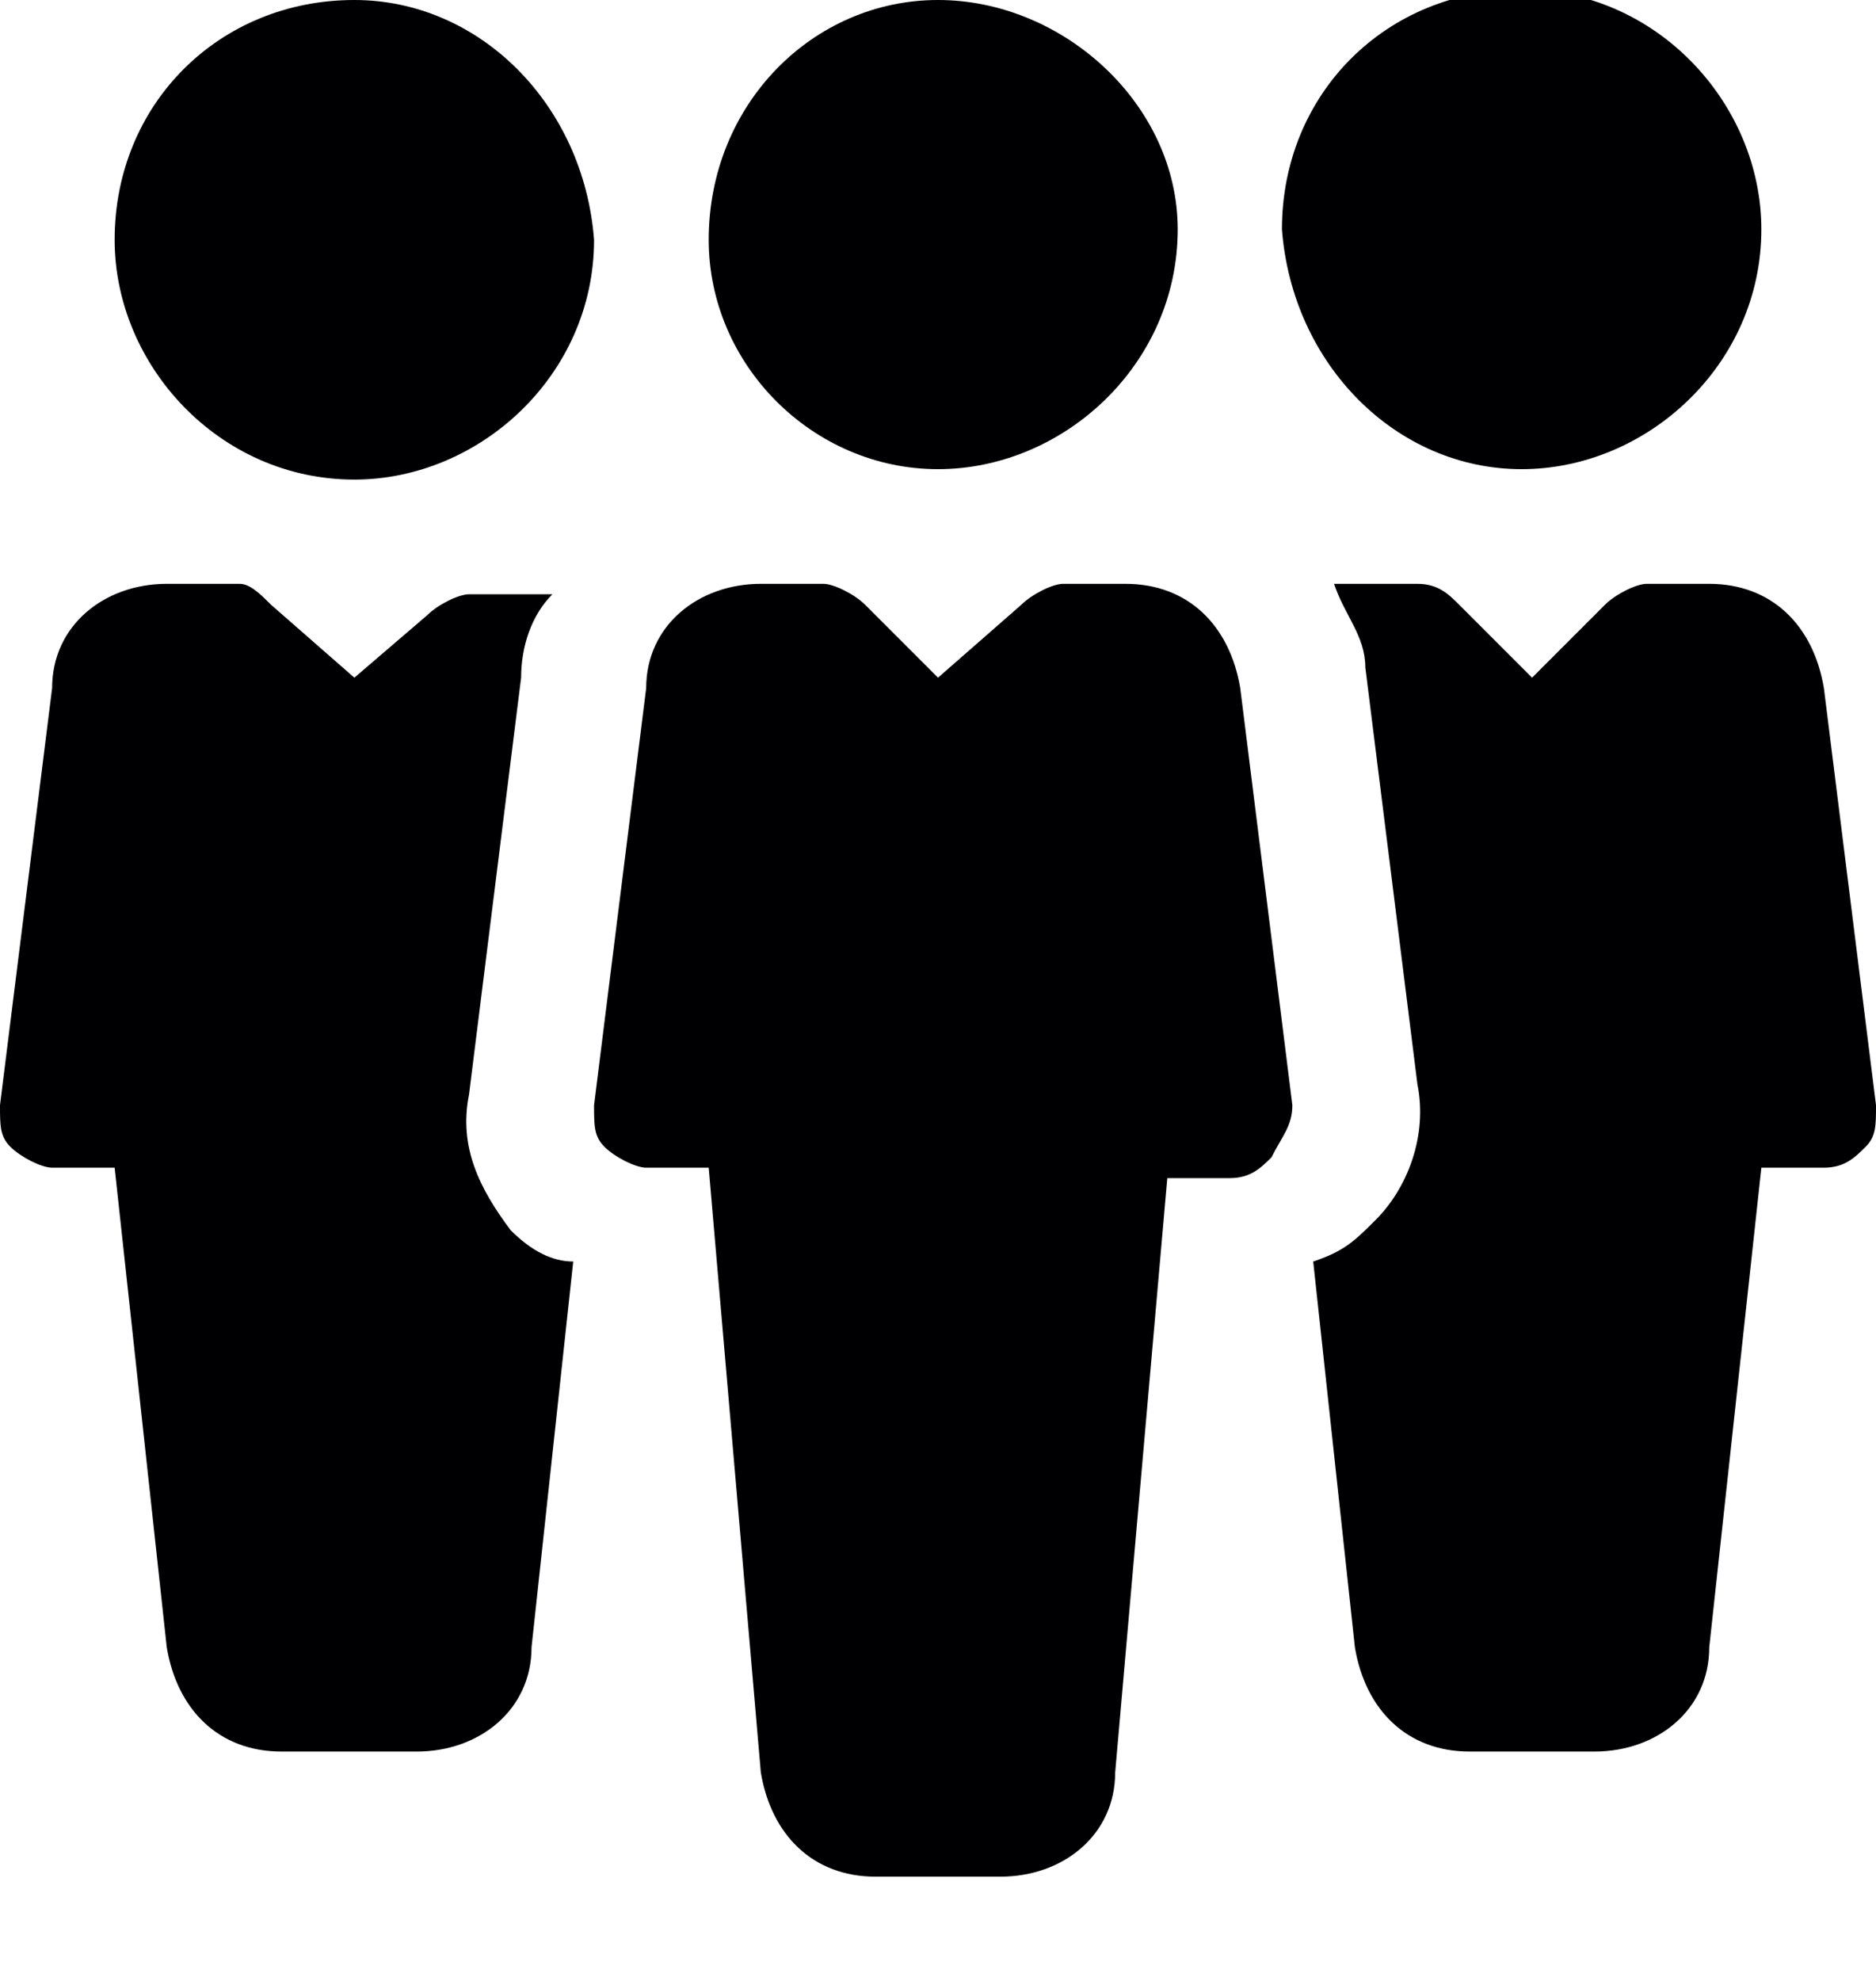
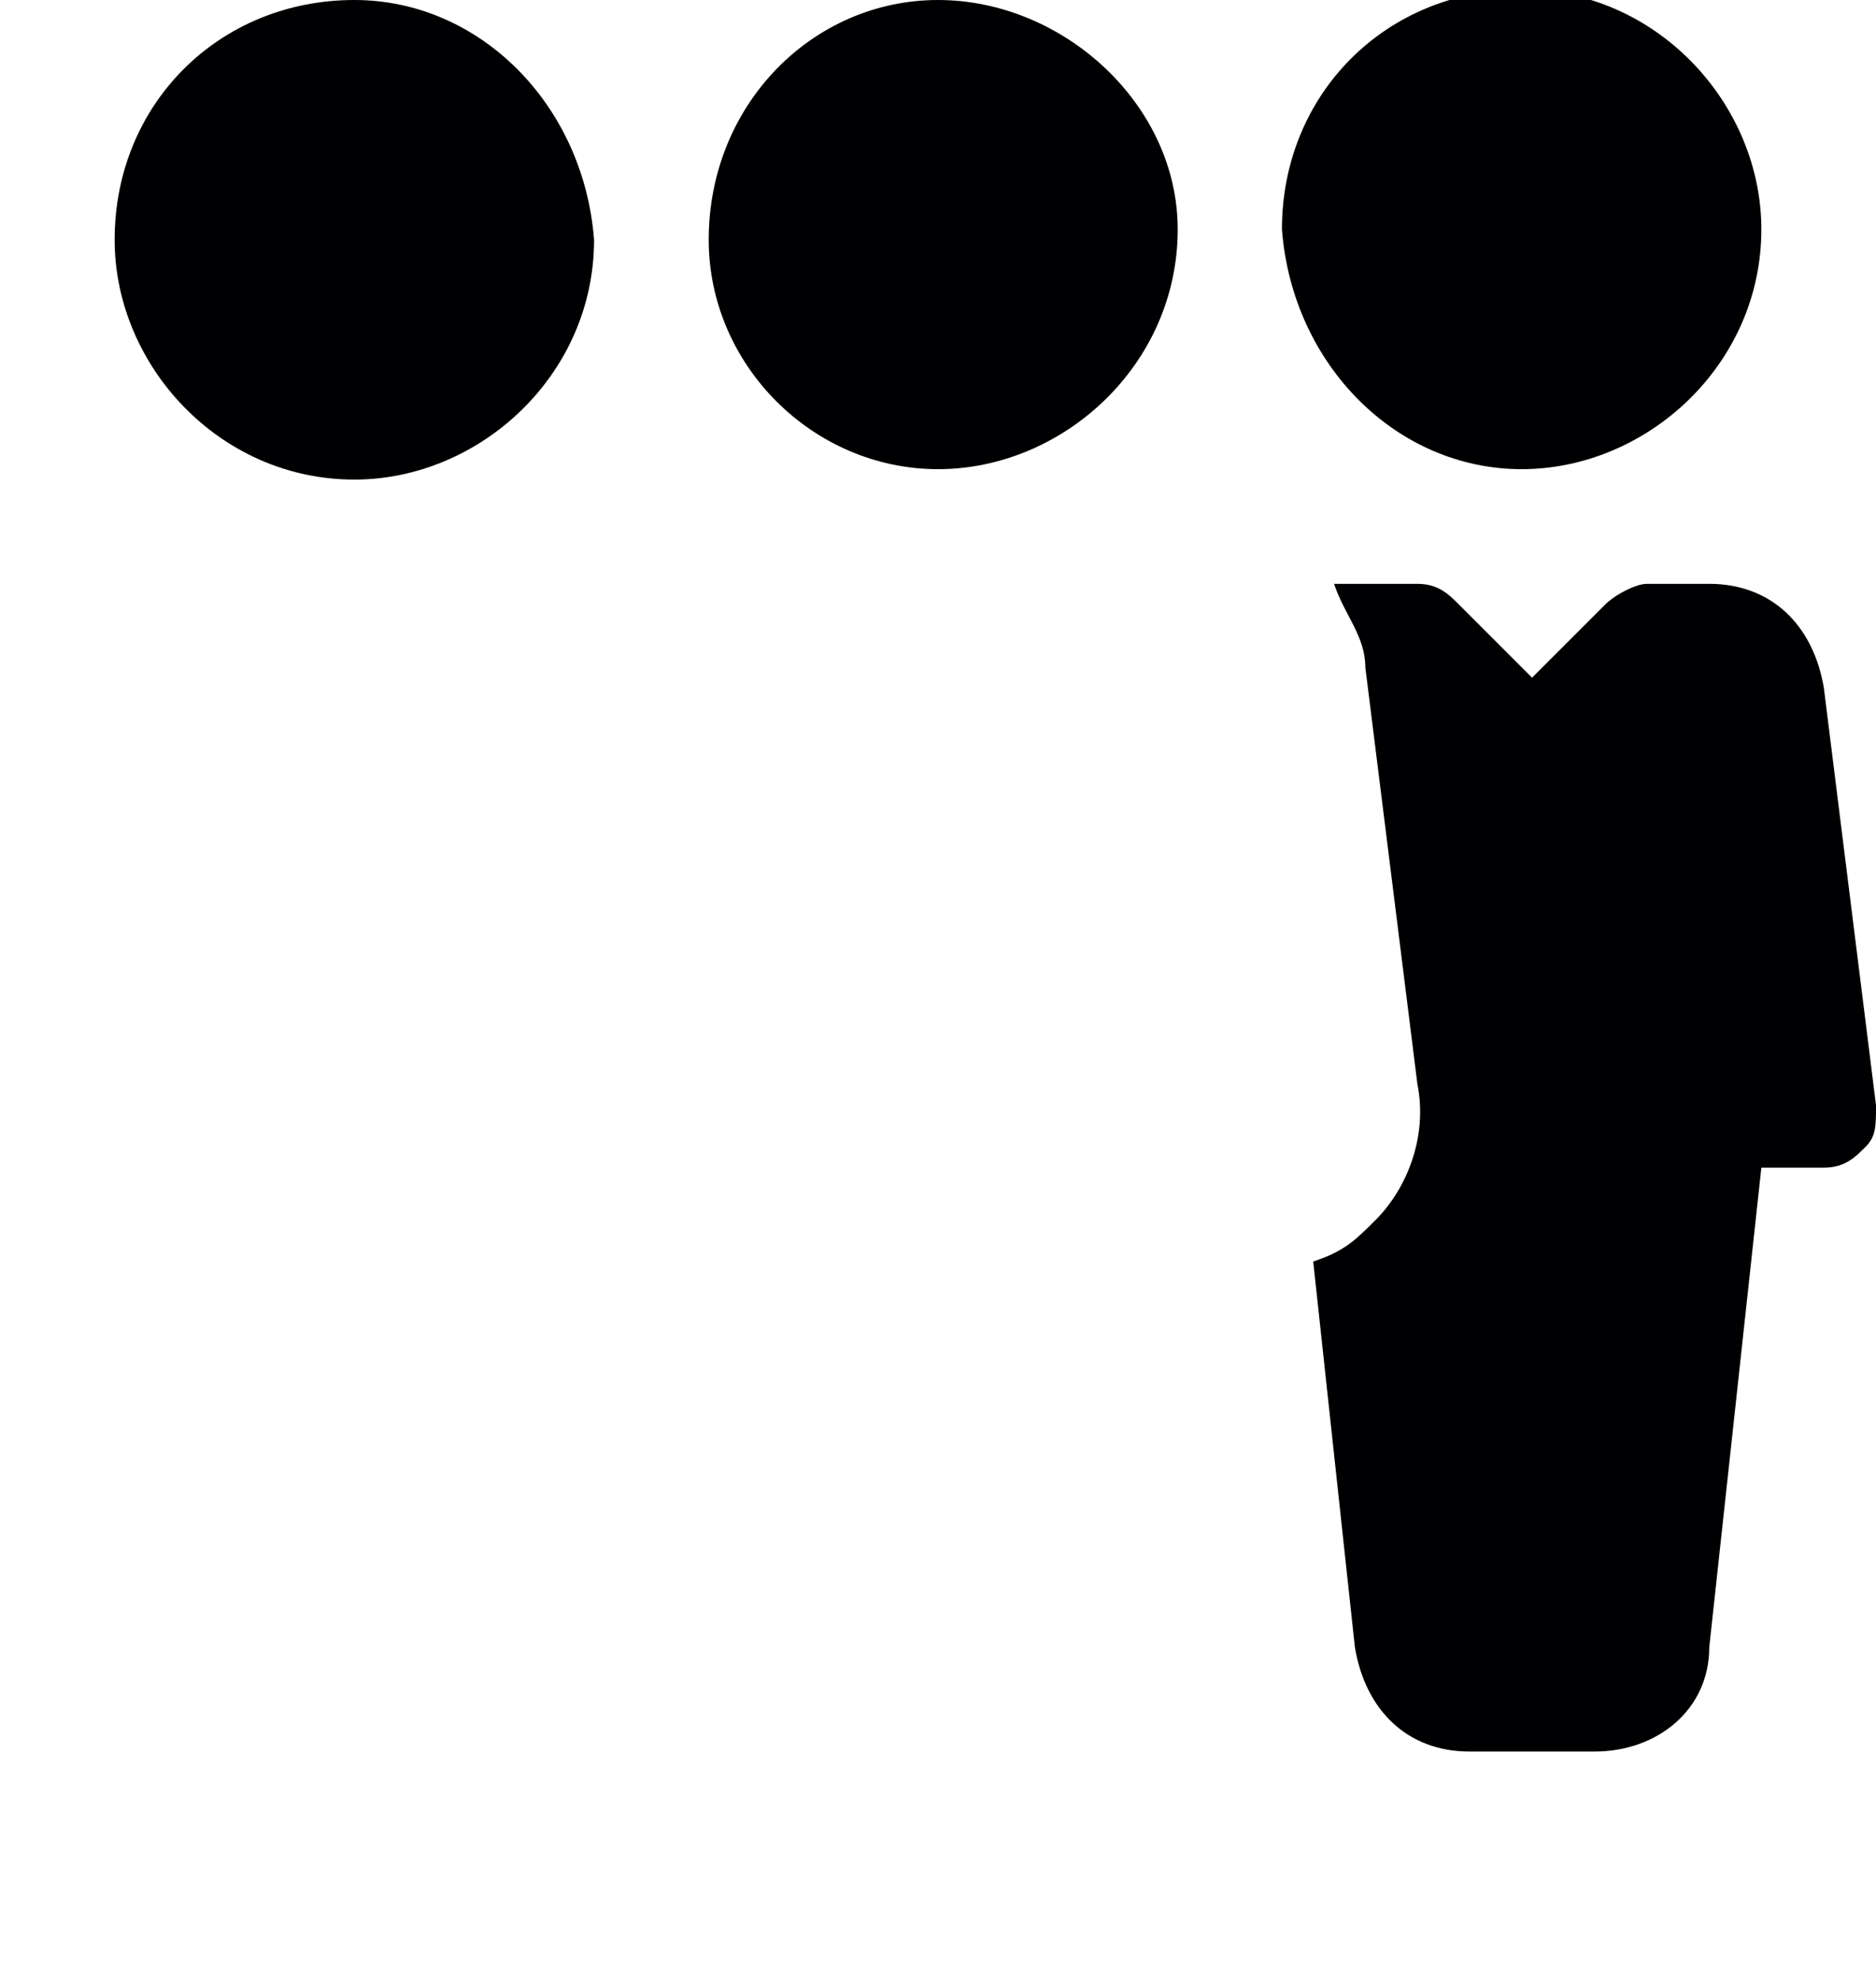
<svg xmlns="http://www.w3.org/2000/svg" version="1.1" id="Layer_1" x="0px" y="0px" viewBox="0 0 18 19" style="enable-background:new 0 0 18 19;" xml:space="preserve">
  <style type="text/css">
	.st0{fill:#000002;}
</style>
  <path class="st0" d="M9,4.5c1.2,0,2.3-1,2.3-2.3C11.3,1,10.2,0,9,0C7.8,0,6.8,1,6.8,2.3C6.8,3.5,7.8,4.5,9,4.5z" />
-   <path class="st0" d="M12.4,10.6l-0.5-4c-0.1-0.6-0.5-1-1.1-1h-0.6c-0.1,0-0.3,0.1-0.4,0.2L9,6.5L8.3,5.8C8.2,5.7,8,5.6,7.9,5.6H7.3  c-0.6,0-1.1,0.4-1.1,1l-0.5,4c0,0.2,0,0.3,0.1,0.4c0.1,0.1,0.3,0.2,0.4,0.2h0.6L7.3,17c0.1,0.6,0.5,1,1.1,1h1.2c0.6,0,1.1-0.4,1.1-1  l0.5-5.7h0.6c0.2,0,0.3-0.1,0.4-0.2C12.3,10.9,12.4,10.8,12.4,10.6z" />
  <path class="st0" d="M14.6,4.5c1.2,0,2.3-1,2.3-2.3c0-1.2-1-2.3-2.3-2.3s-2.3,1-2.3,2.3C12.4,3.5,13.4,4.5,14.6,4.5z" />
  <path class="st0" d="M3.4,0C2.1,0,1.1,1,1.1,2.3c0,1.2,1,2.3,2.3,2.3c1.2,0,2.3-1,2.3-2.3C5.6,1,4.6,0,3.4,0z" />
  <path class="st0" d="M18,10.6l-0.5-4c-0.1-0.6-0.5-1-1.1-1h-0.6c-0.1,0-0.3,0.1-0.4,0.2l-0.7,0.7l-0.7-0.7c-0.1-0.1-0.2-0.2-0.4-0.2  h-0.6c-0.1,0-0.1,0-0.2,0c0.1,0.3,0.3,0.5,0.3,0.8l0.5,4c0.1,0.5-0.1,1-0.4,1.3c-0.2,0.2-0.3,0.3-0.6,0.4l0.4,3.7  c0.1,0.6,0.5,1,1.1,1h1.2c0.6,0,1.1-0.4,1.1-1l0.5-4.6h0.6c0.2,0,0.3-0.1,0.4-0.2C18,10.9,18,10.8,18,10.6z" />
-   <path class="st0" d="M4.9,11.8c-0.3-0.4-0.5-0.8-0.4-1.3l0.5-4c0-0.3,0.1-0.6,0.3-0.8c-0.1,0-0.1,0-0.2,0H4.5  c-0.1,0-0.3,0.1-0.4,0.2L3.4,6.5L2.6,5.8C2.5,5.7,2.4,5.6,2.3,5.6H1.6c-0.6,0-1.1,0.4-1.1,1l-0.5,4c0,0.2,0,0.3,0.1,0.4  c0.1,0.1,0.3,0.2,0.4,0.2h0.6l0.5,4.6c0.1,0.6,0.5,1,1.1,1H4c0.6,0,1.1-0.4,1.1-1l0.4-3.7C5.3,12.1,5.1,12,4.9,11.8z" />
</svg>